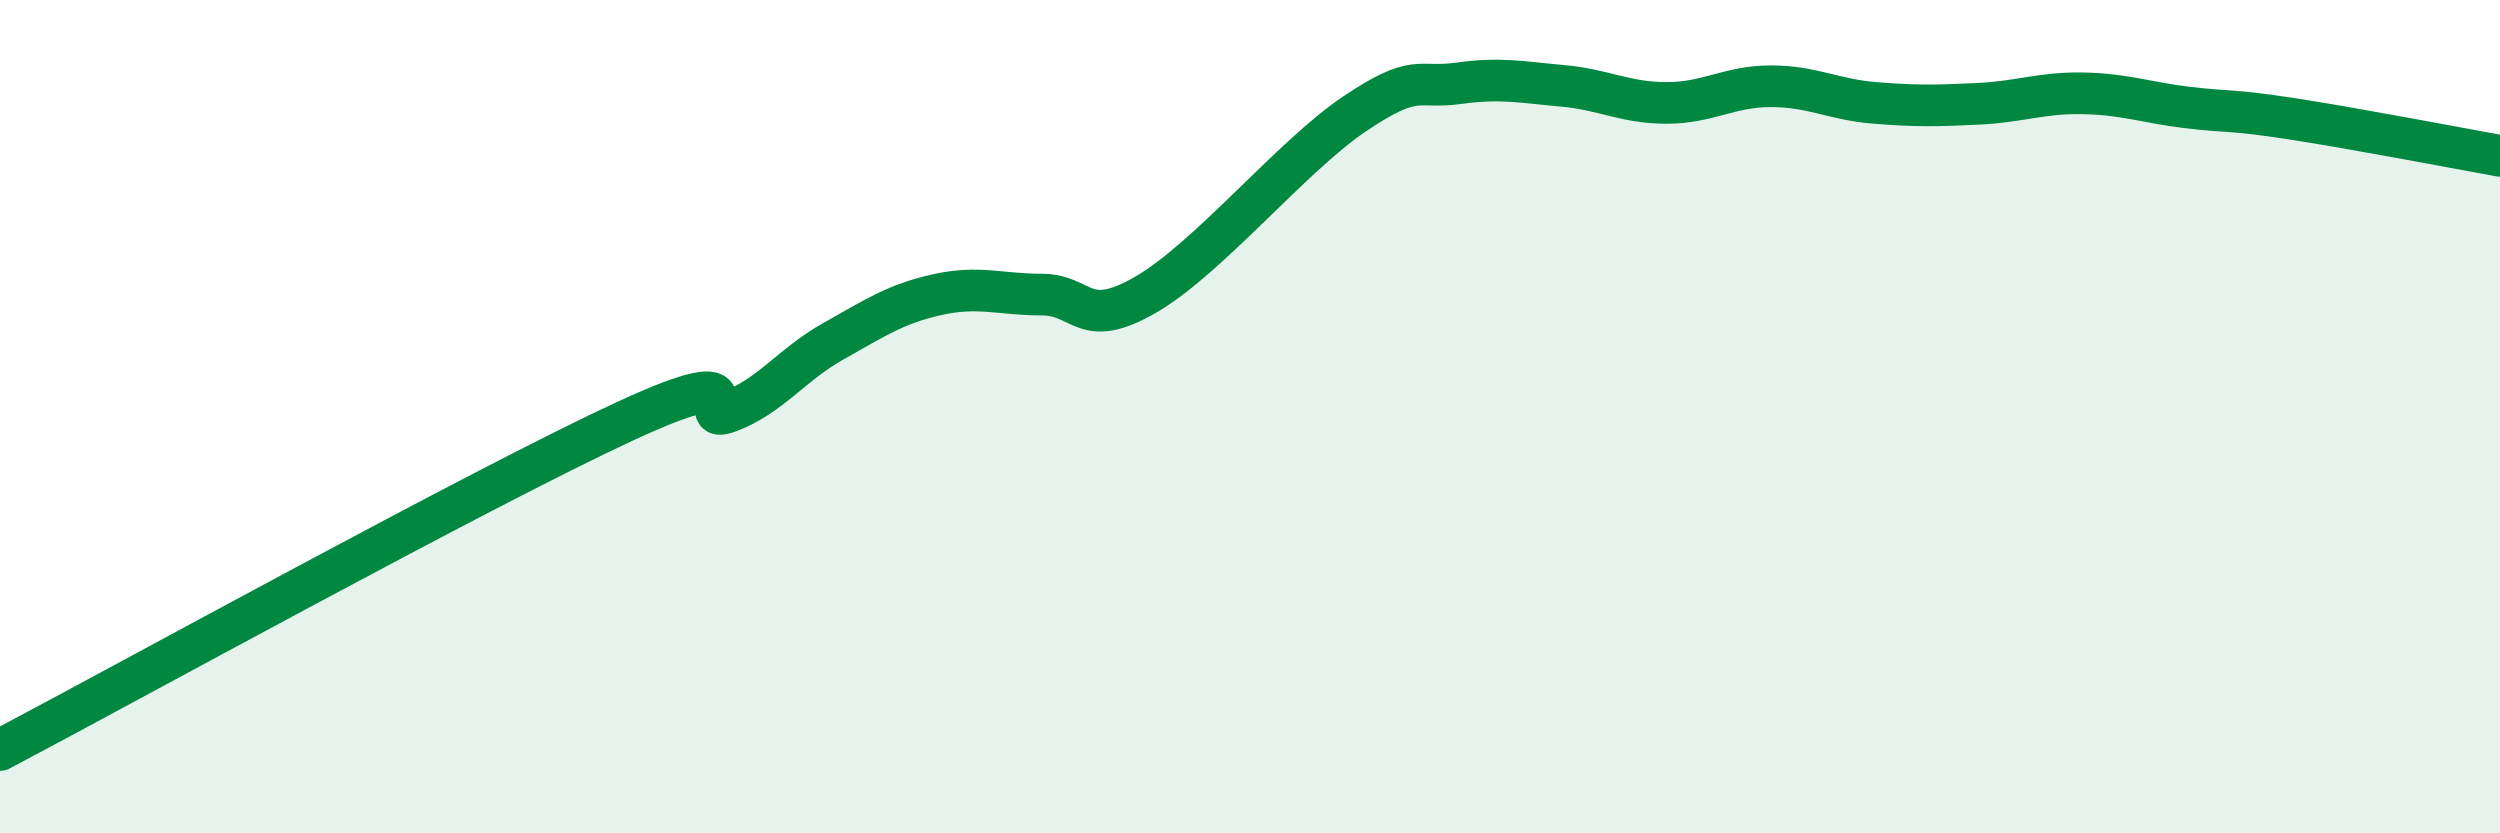
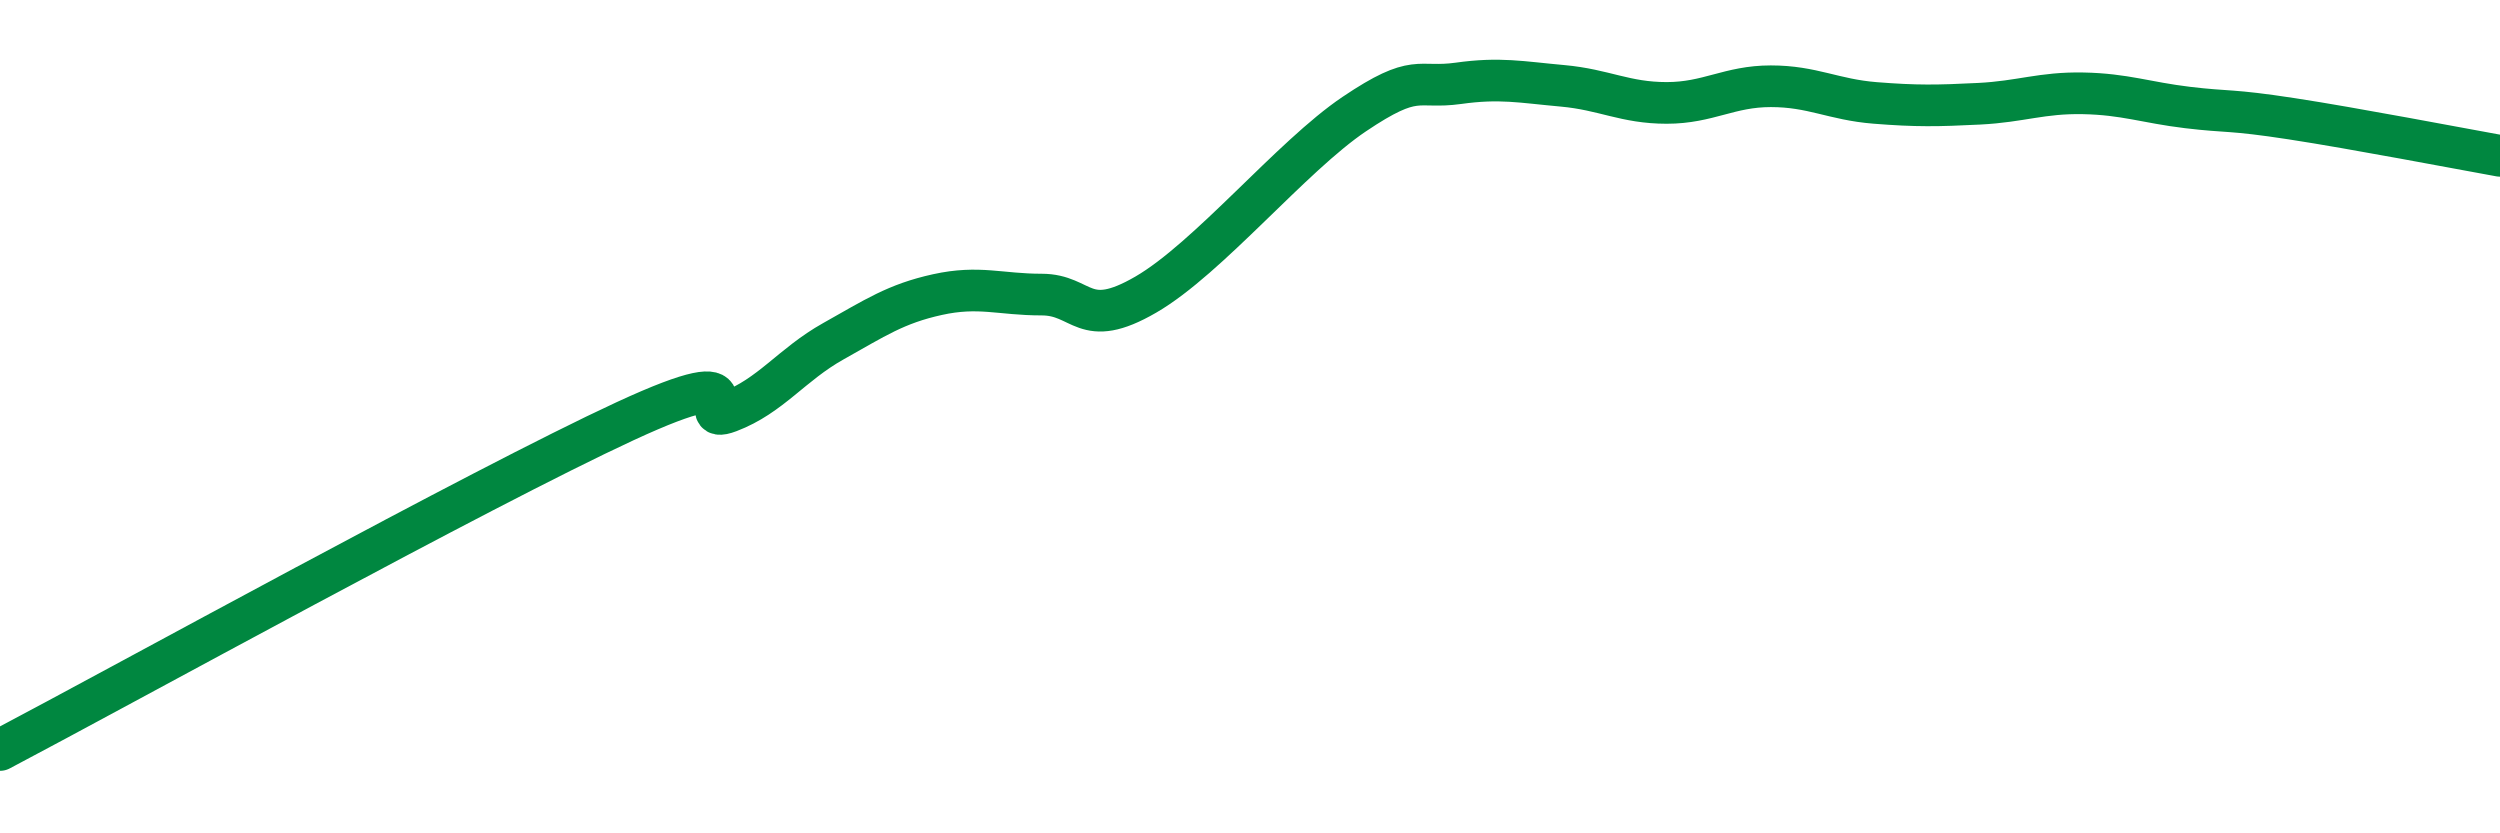
<svg xmlns="http://www.w3.org/2000/svg" width="60" height="20" viewBox="0 0 60 20">
-   <path d="M 0,18 C 3,16.42 11.5,11.73 15,10.11 C 18.5,8.49 16.5,10.26 17.5,9.88 C 18.5,9.5 19,8.75 20,8.19 C 21,7.63 21.5,7.29 22.5,7.07 C 23.5,6.85 24,7.07 25,7.07 C 26,7.07 26,7.94 27.5,7.07 C 29,6.2 31,3.75 32.5,2.74 C 34,1.73 34,2.14 35,2 C 36,1.86 36.5,1.97 37.5,2.06 C 38.5,2.15 39,2.47 40,2.47 C 41,2.47 41.5,2.07 42.5,2.07 C 43.5,2.07 44,2.39 45,2.47 C 46,2.55 46.5,2.54 47.5,2.49 C 48.5,2.44 49,2.22 50,2.24 C 51,2.26 51.5,2.46 52.5,2.58 C 53.5,2.7 53.5,2.62 55,2.85 C 56.5,3.08 59,3.56 60,3.74L60 20L0 20Z" fill="#008740" opacity="0.1" stroke-linecap="round" stroke-linejoin="round" />
  <path d="M 0,18 C 3,16.42 11.5,11.73 15,10.11 C 18.5,8.49 16.5,10.26 17.5,9.88 C 18.5,9.5 19,8.75 20,8.19 C 21,7.63 21.5,7.29 22.5,7.07 C 23.5,6.85 24,7.07 25,7.07 C 26,7.07 26,7.94 27.5,7.07 C 29,6.2 31,3.75 32.5,2.74 C 34,1.73 34,2.14 35,2 C 36,1.86 36.5,1.97 37.5,2.06 C 38.5,2.15 39,2.47 40,2.47 C 41,2.47 41.5,2.07 42.5,2.07 C 43.5,2.07 44,2.39 45,2.47 C 46,2.55 46.5,2.54 47.5,2.49 C 48.5,2.44 49,2.22 50,2.24 C 51,2.26 51.5,2.46 52.5,2.58 C 53.5,2.7 53.5,2.62 55,2.85 C 56.5,3.08 59,3.56 60,3.74" stroke="#008740" stroke-width="1" fill="none" stroke-linecap="round" stroke-linejoin="round" />
</svg>